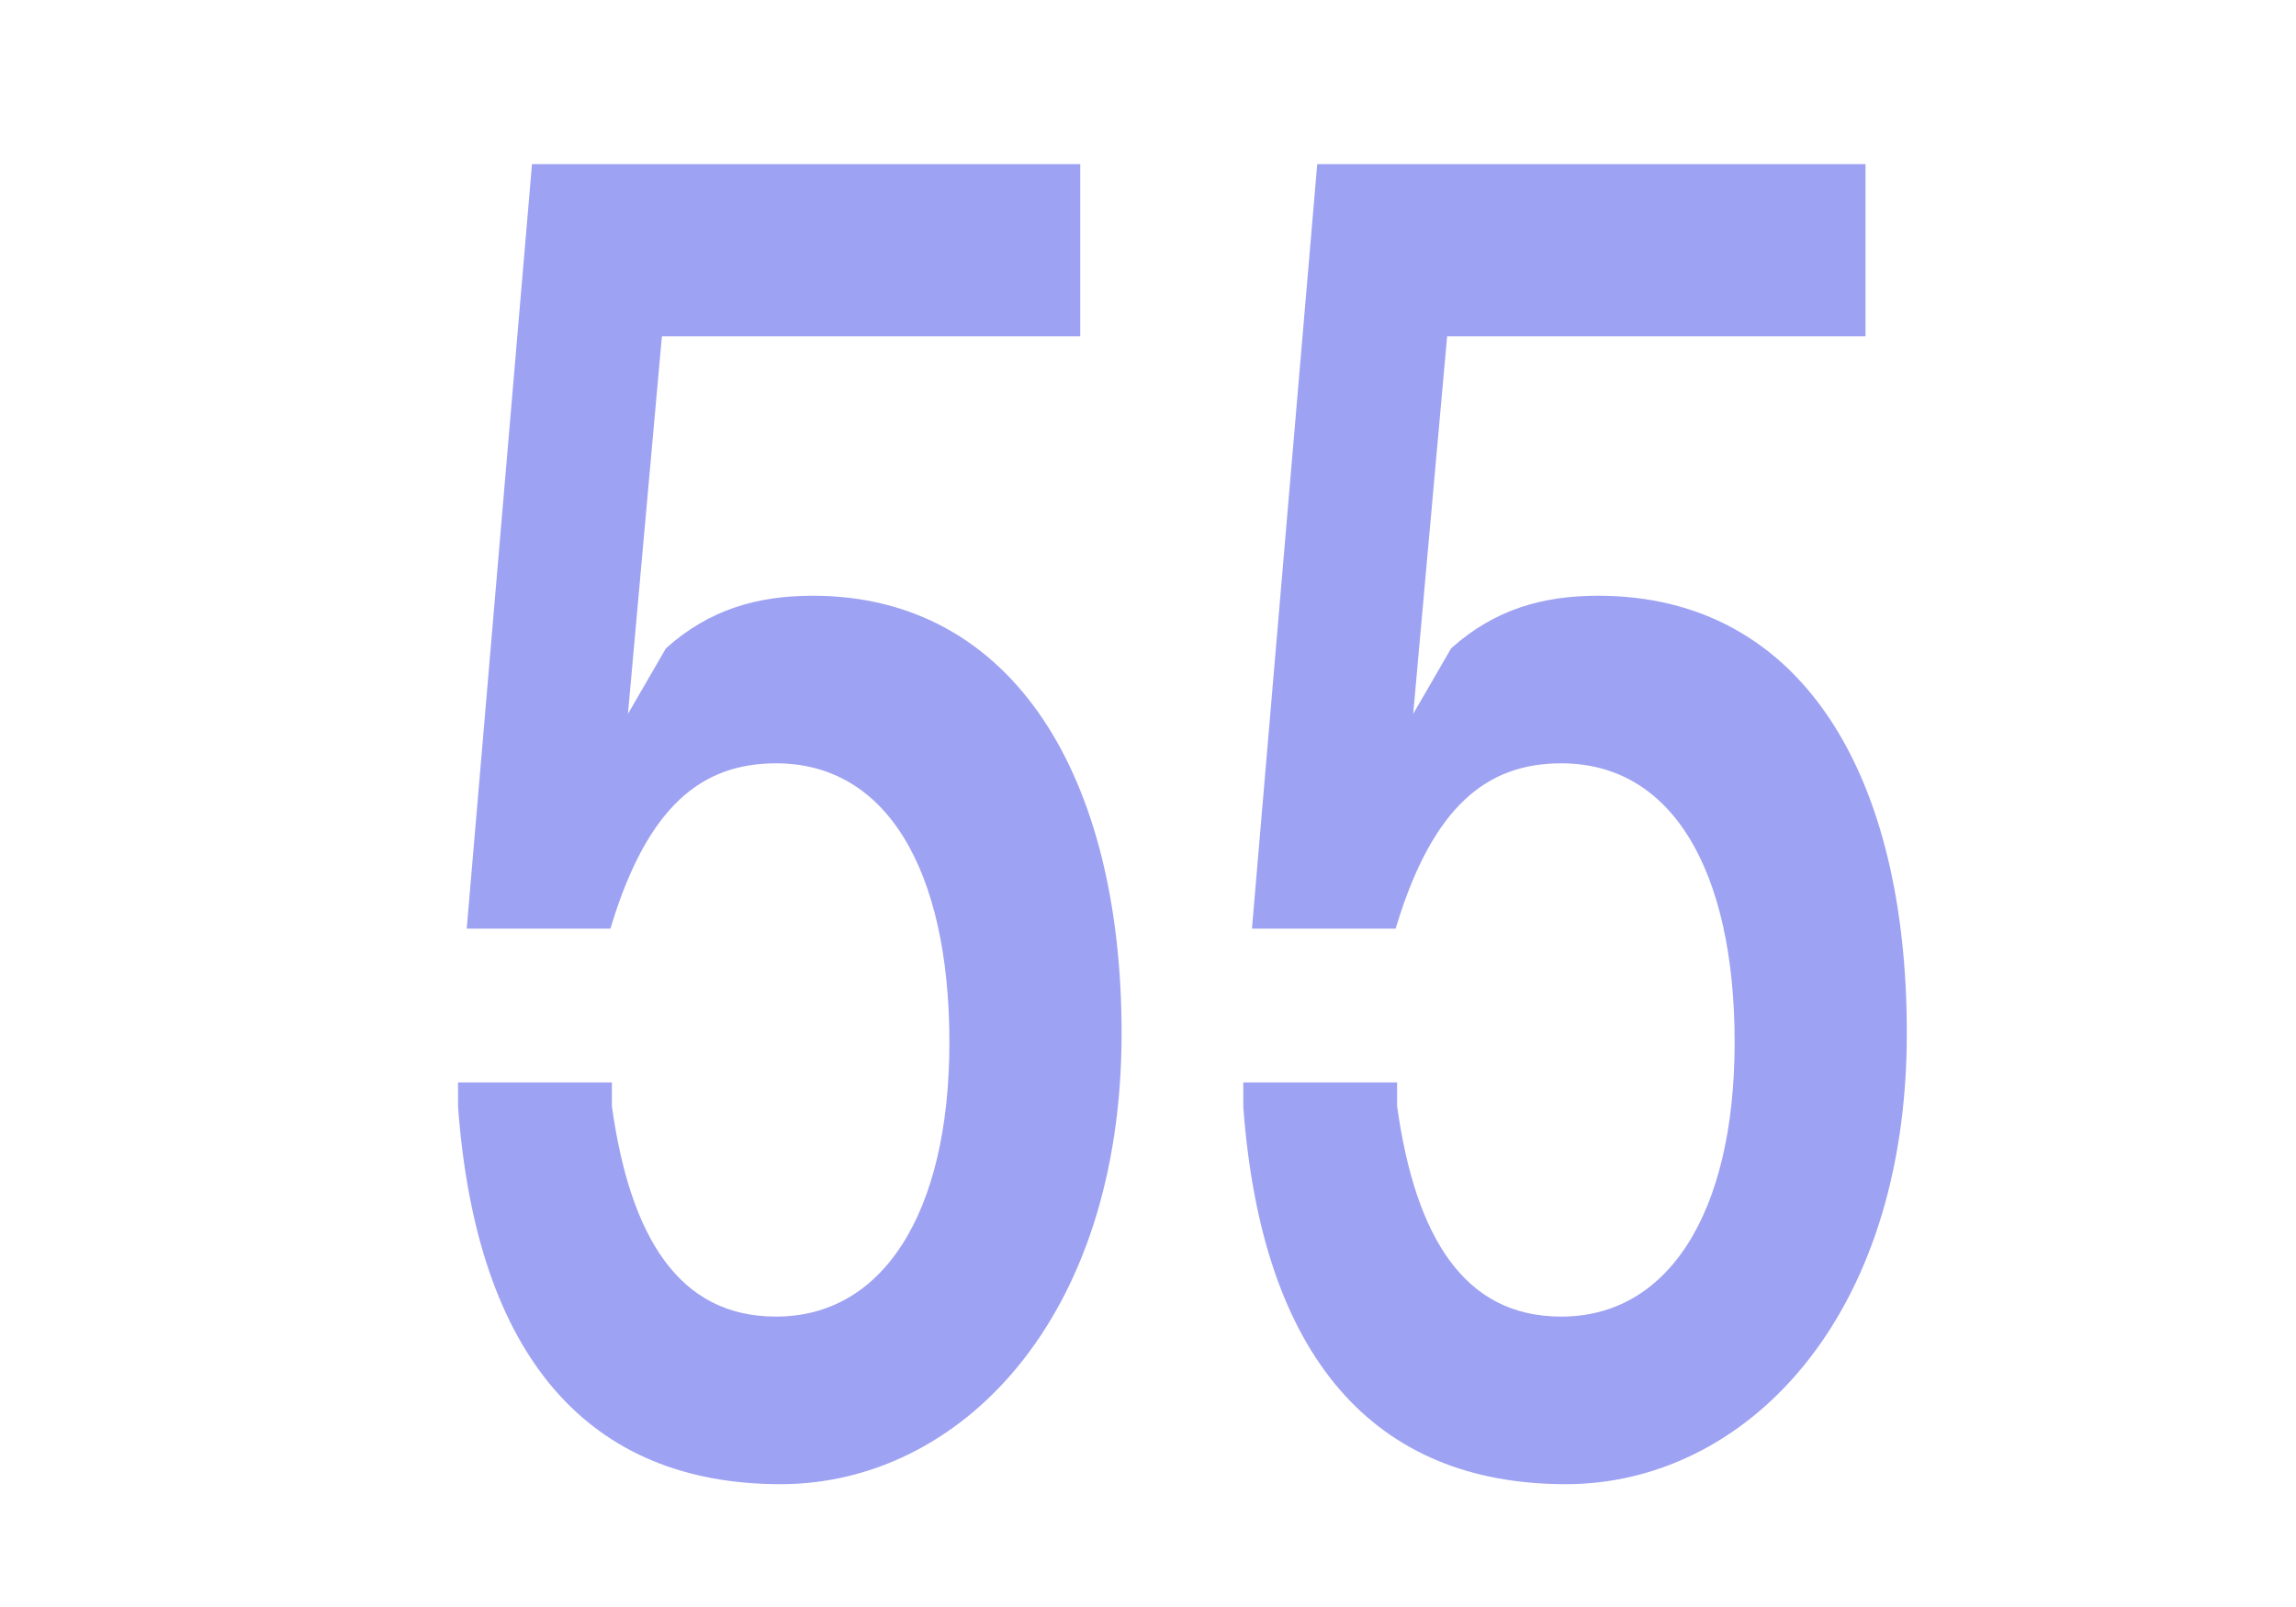
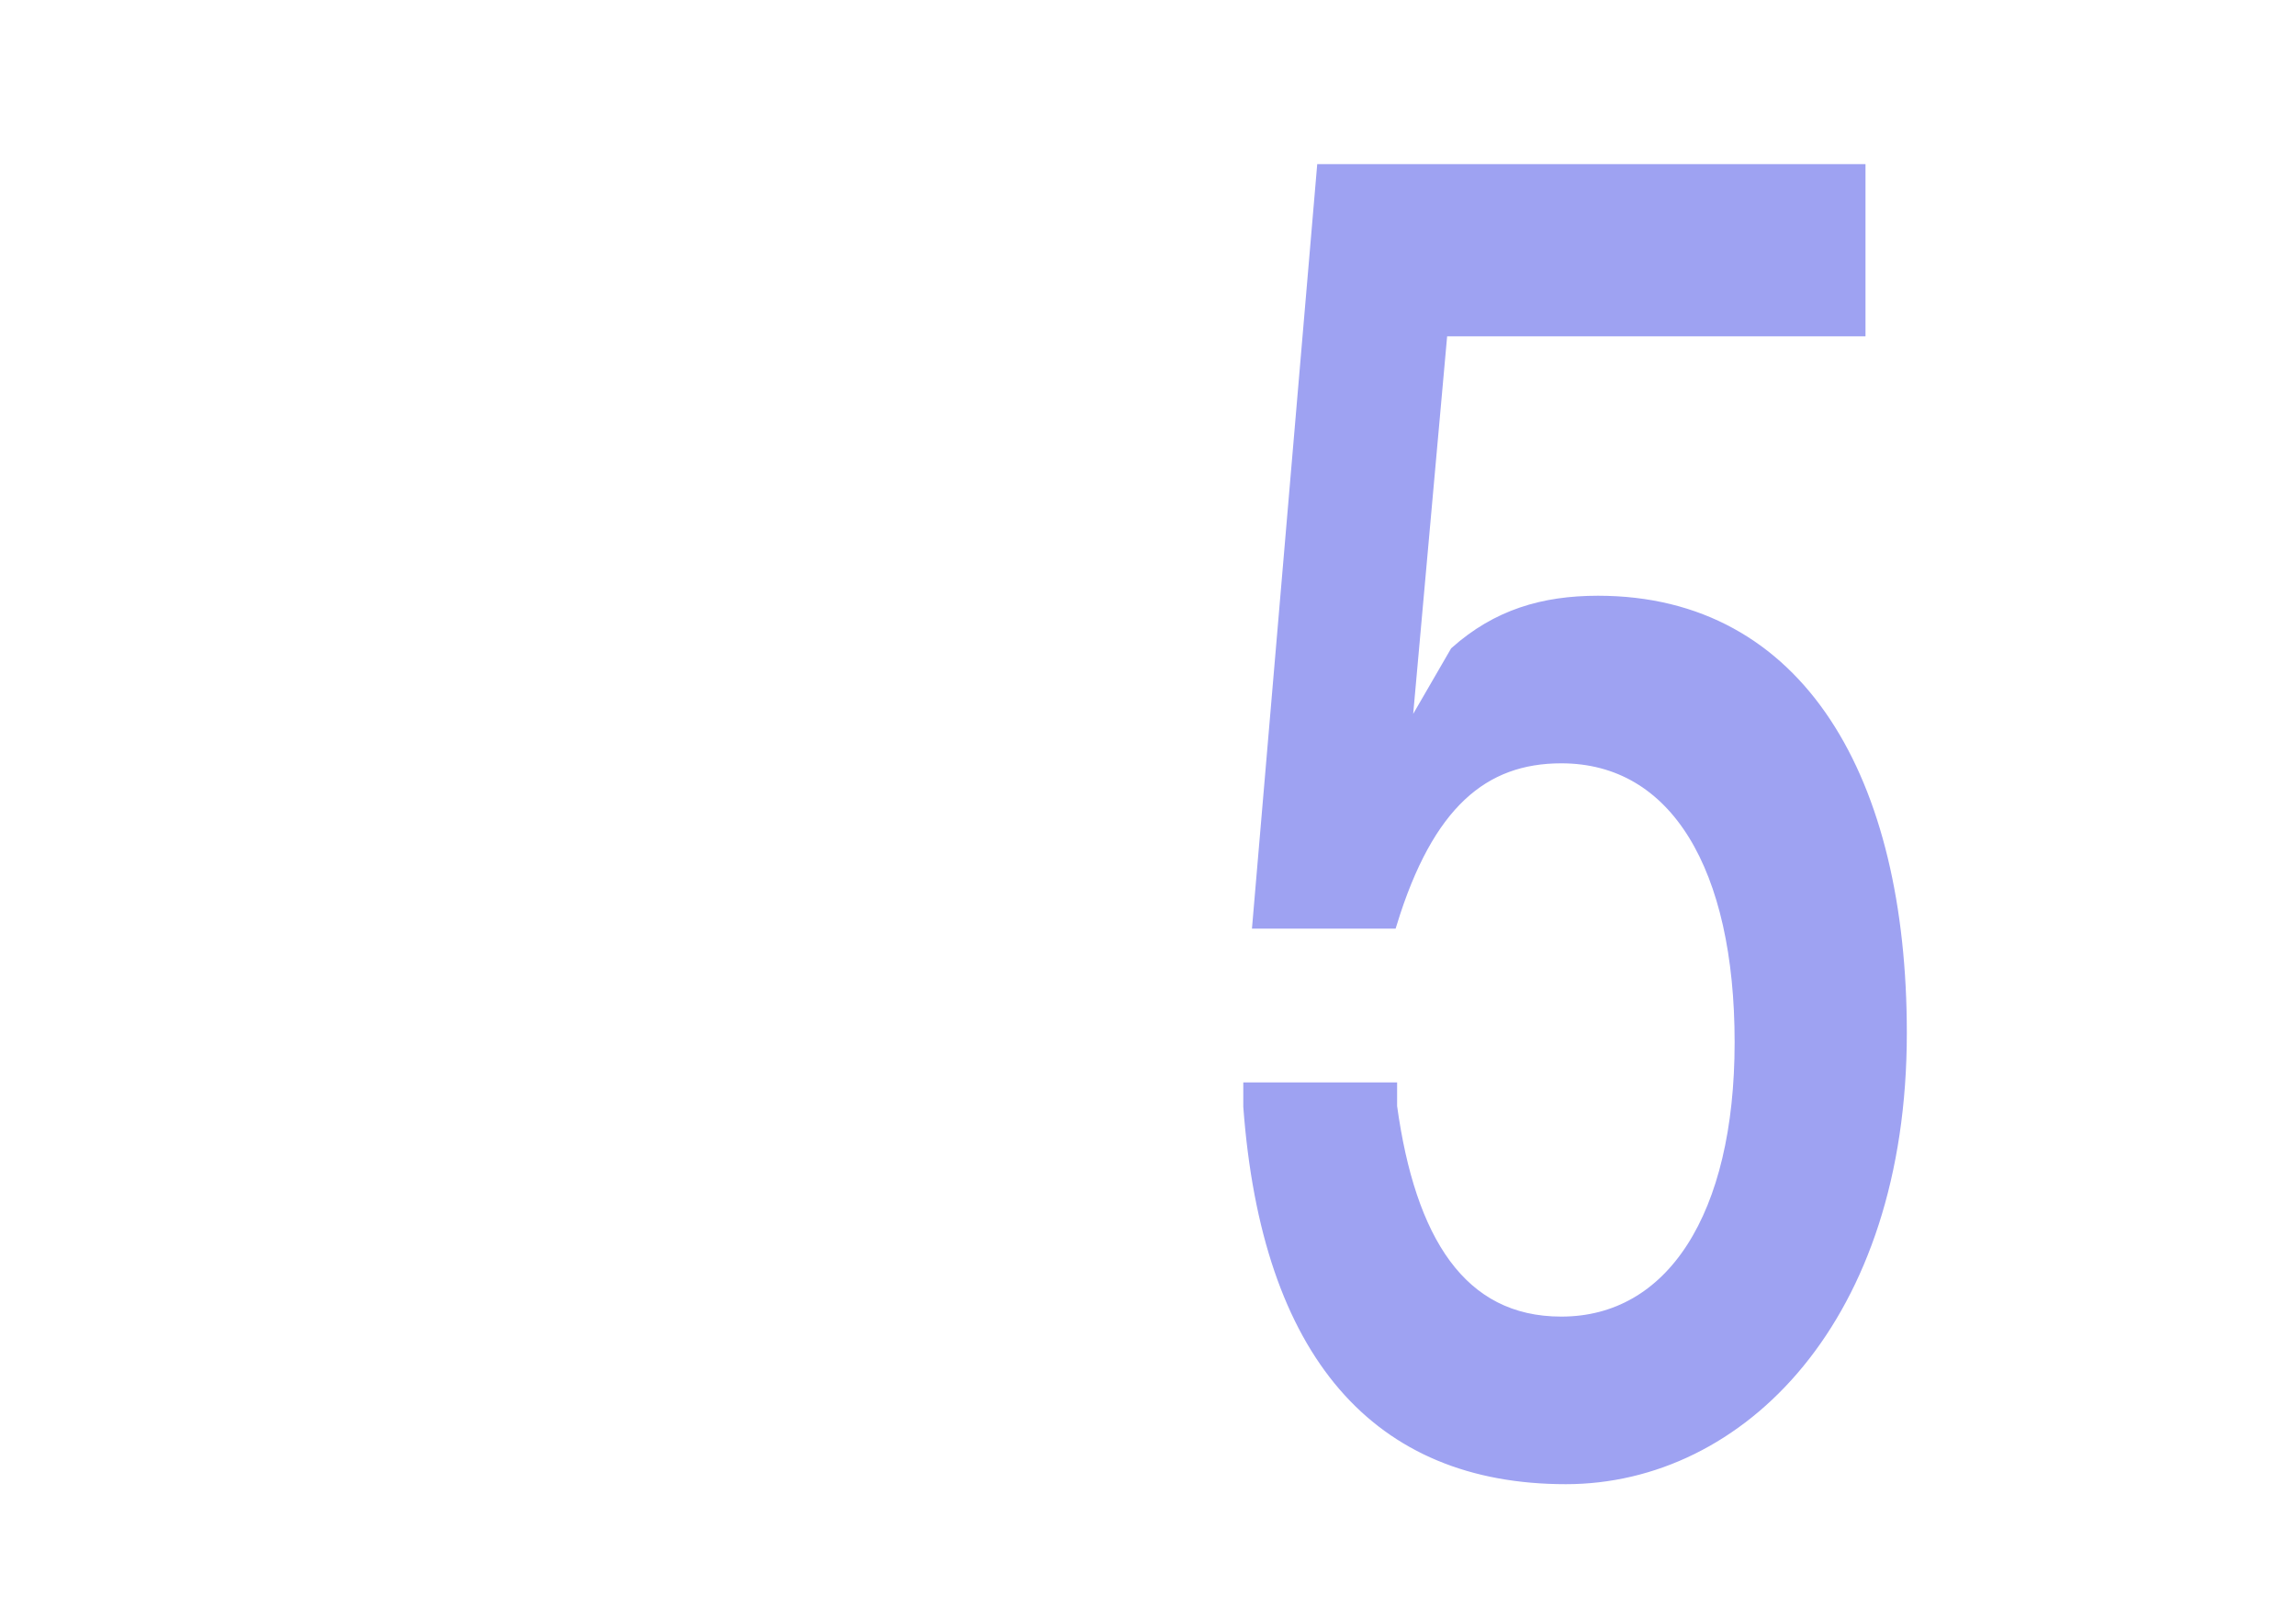
<svg xmlns="http://www.w3.org/2000/svg" version="1.1" id="Laag_1" x="0px" y="0px" viewBox="0 0 50 35" style="enable-background:new 0 0 50 35;" xml:space="preserve">
  <style type="text/css">
	.st0{fill:#9EA2F2;stroke:#9EA2F2;stroke-width:0.25;stroke-miterlimit:10;}
</style>
  <g>
-     <path class="st0" d="M24.3,22.5c0,6.2-3.5,9.7-7.3,9.7c-4.1,0-6.5-2.7-6.9-8.1l0-0.4h3.1l0,0.4c0.4,2.9,1.5,4.7,3.7,4.7   c2.4,0,3.9-2.3,3.9-6.1c0-3.8-1.4-6.2-3.9-6.2c-1.7,0-2.9,1-3.7,3.6h-2.9l1.4-16.4h11.7v3.5h-9.1l-0.8,8.9l1.1-1.9   c0.9-0.8,1.9-1.1,3.1-1.1C22,13.1,24.3,17,24.3,22.5z" />
    <path class="st0" d="M41.4,22.5c0,6.2-3.5,9.7-7.3,9.7c-4.1,0-6.5-2.7-6.9-8.1l0-0.4h3.1l0,0.4c0.4,2.9,1.5,4.7,3.7,4.7   c2.4,0,3.9-2.3,3.9-6.1c0-3.8-1.4-6.2-3.9-6.2c-1.7,0-2.9,1-3.7,3.6h-2.9l1.4-16.4h11.7v3.5h-9.1l-0.8,8.9l1.1-1.9   c0.9-0.8,1.9-1.1,3.1-1.1C39.2,13.1,41.4,17,41.4,22.5z" />
  </g>
</svg>